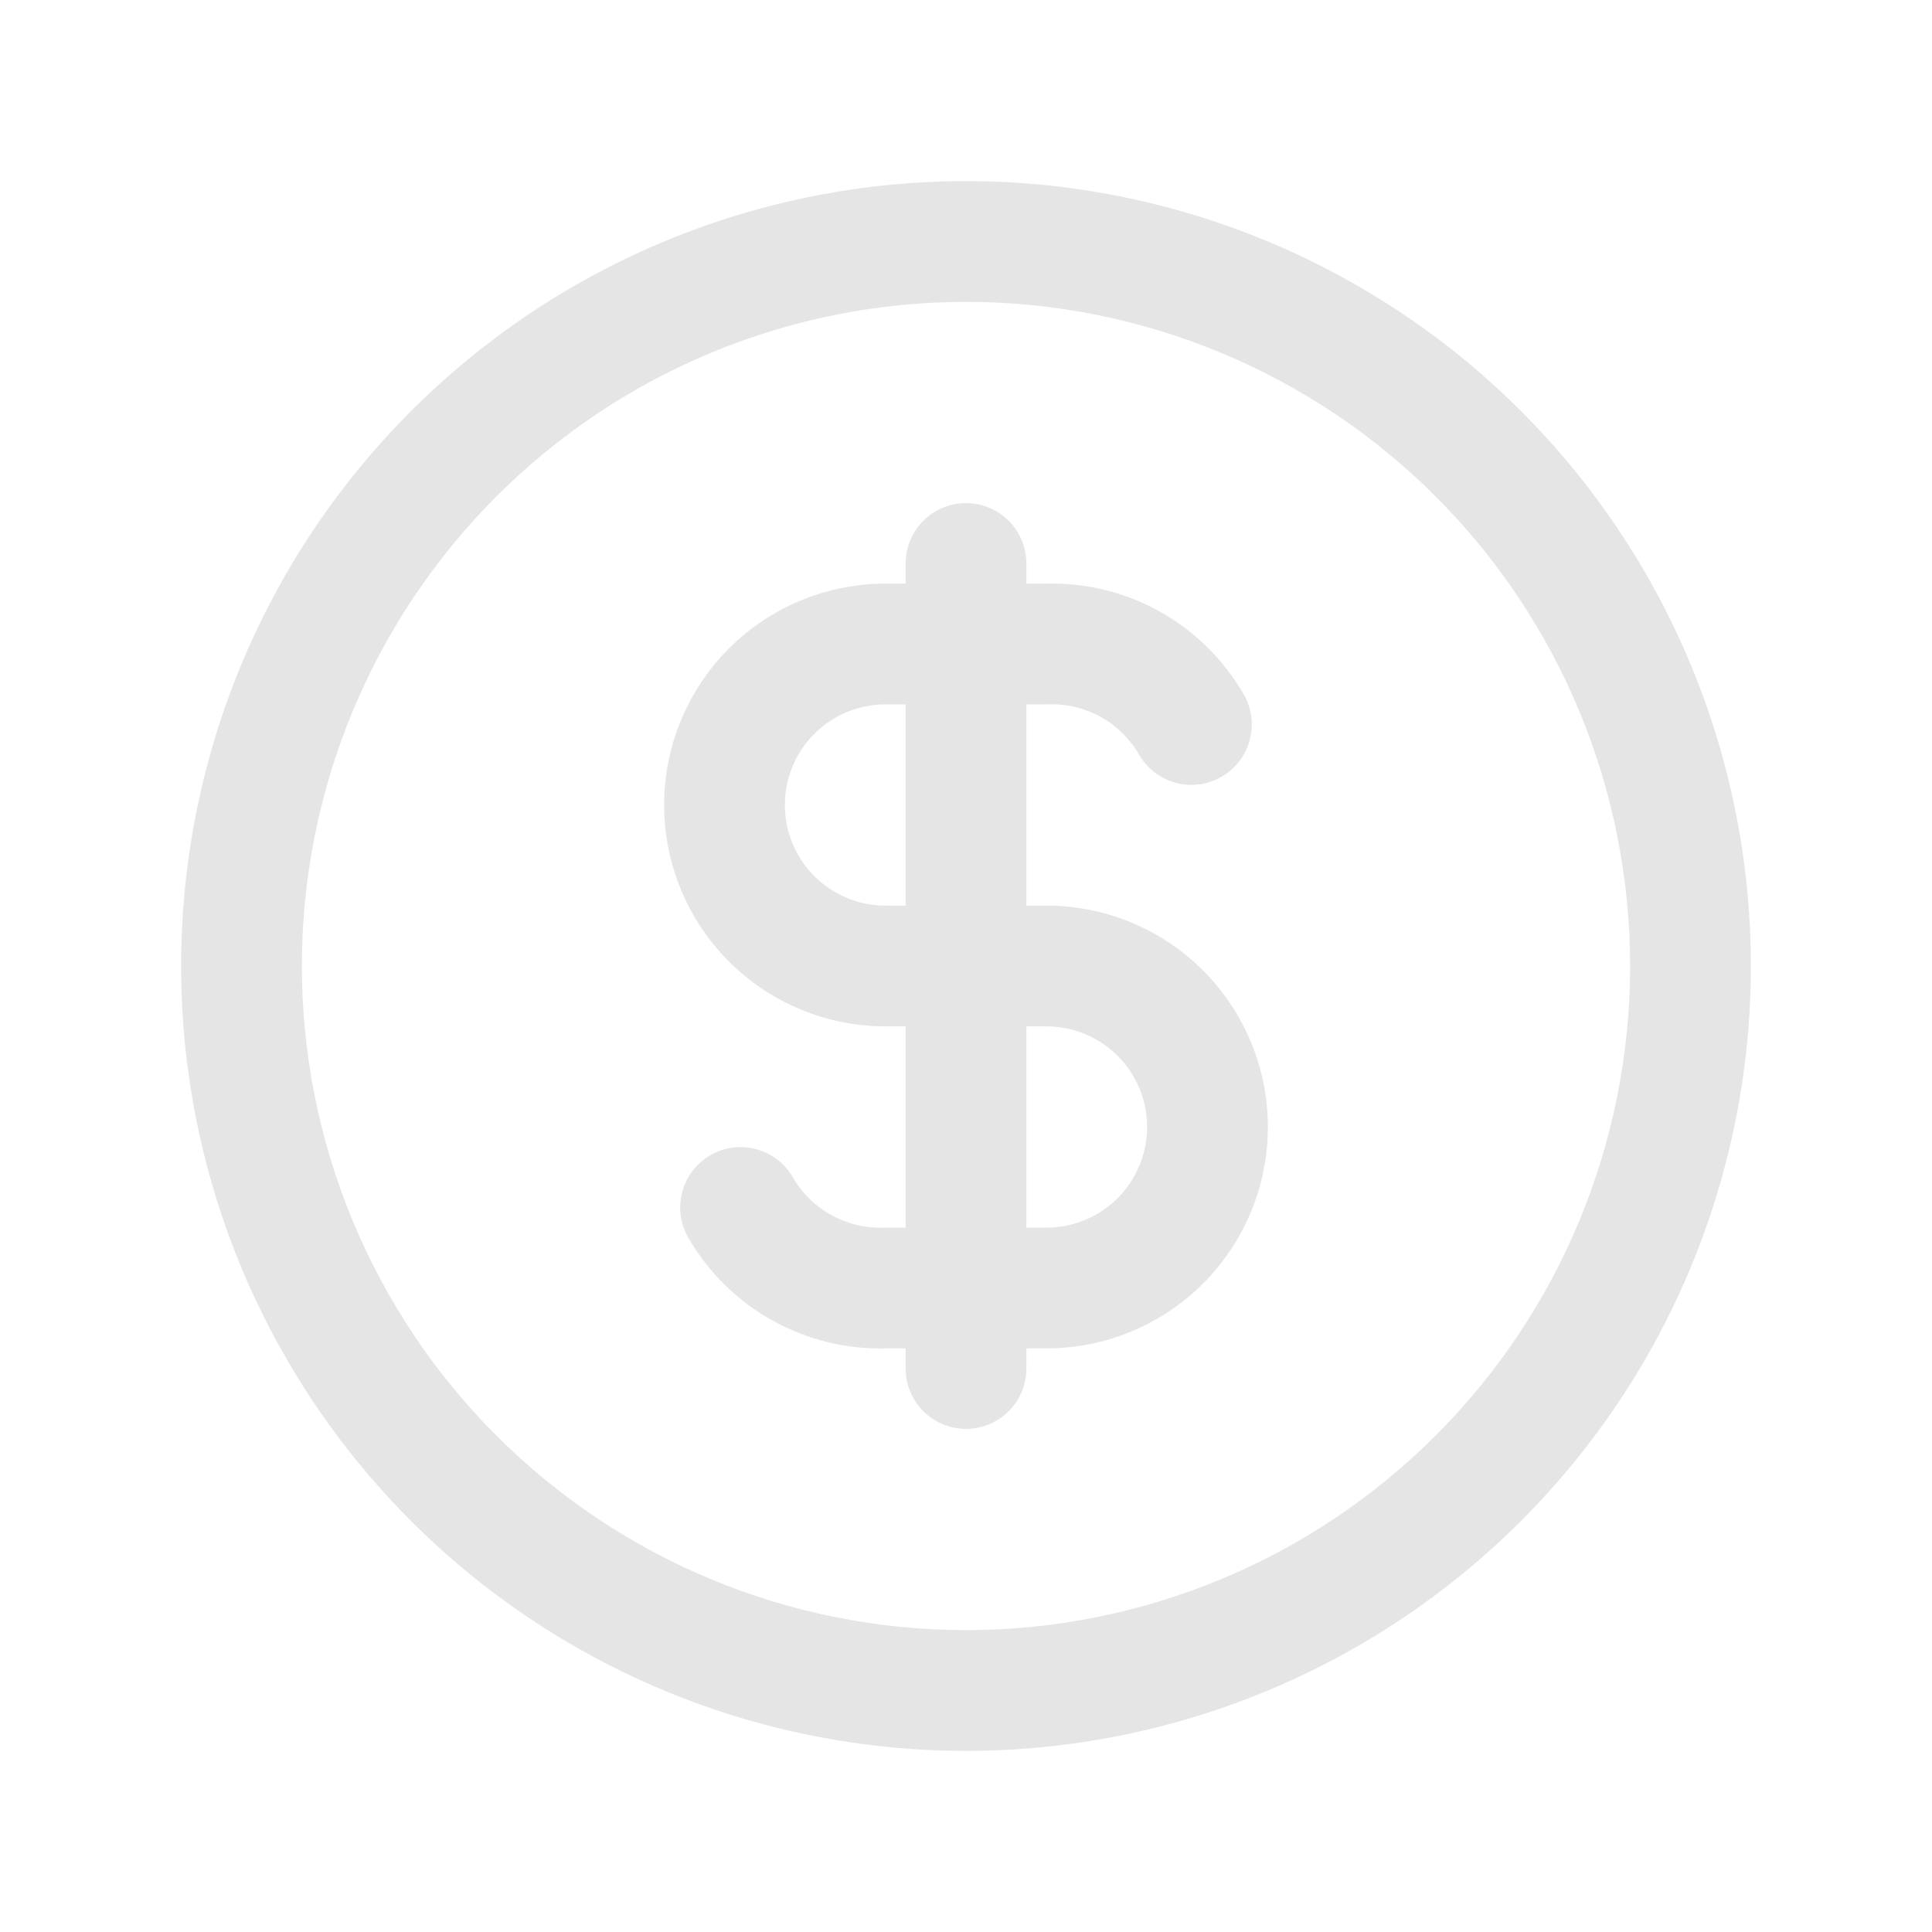
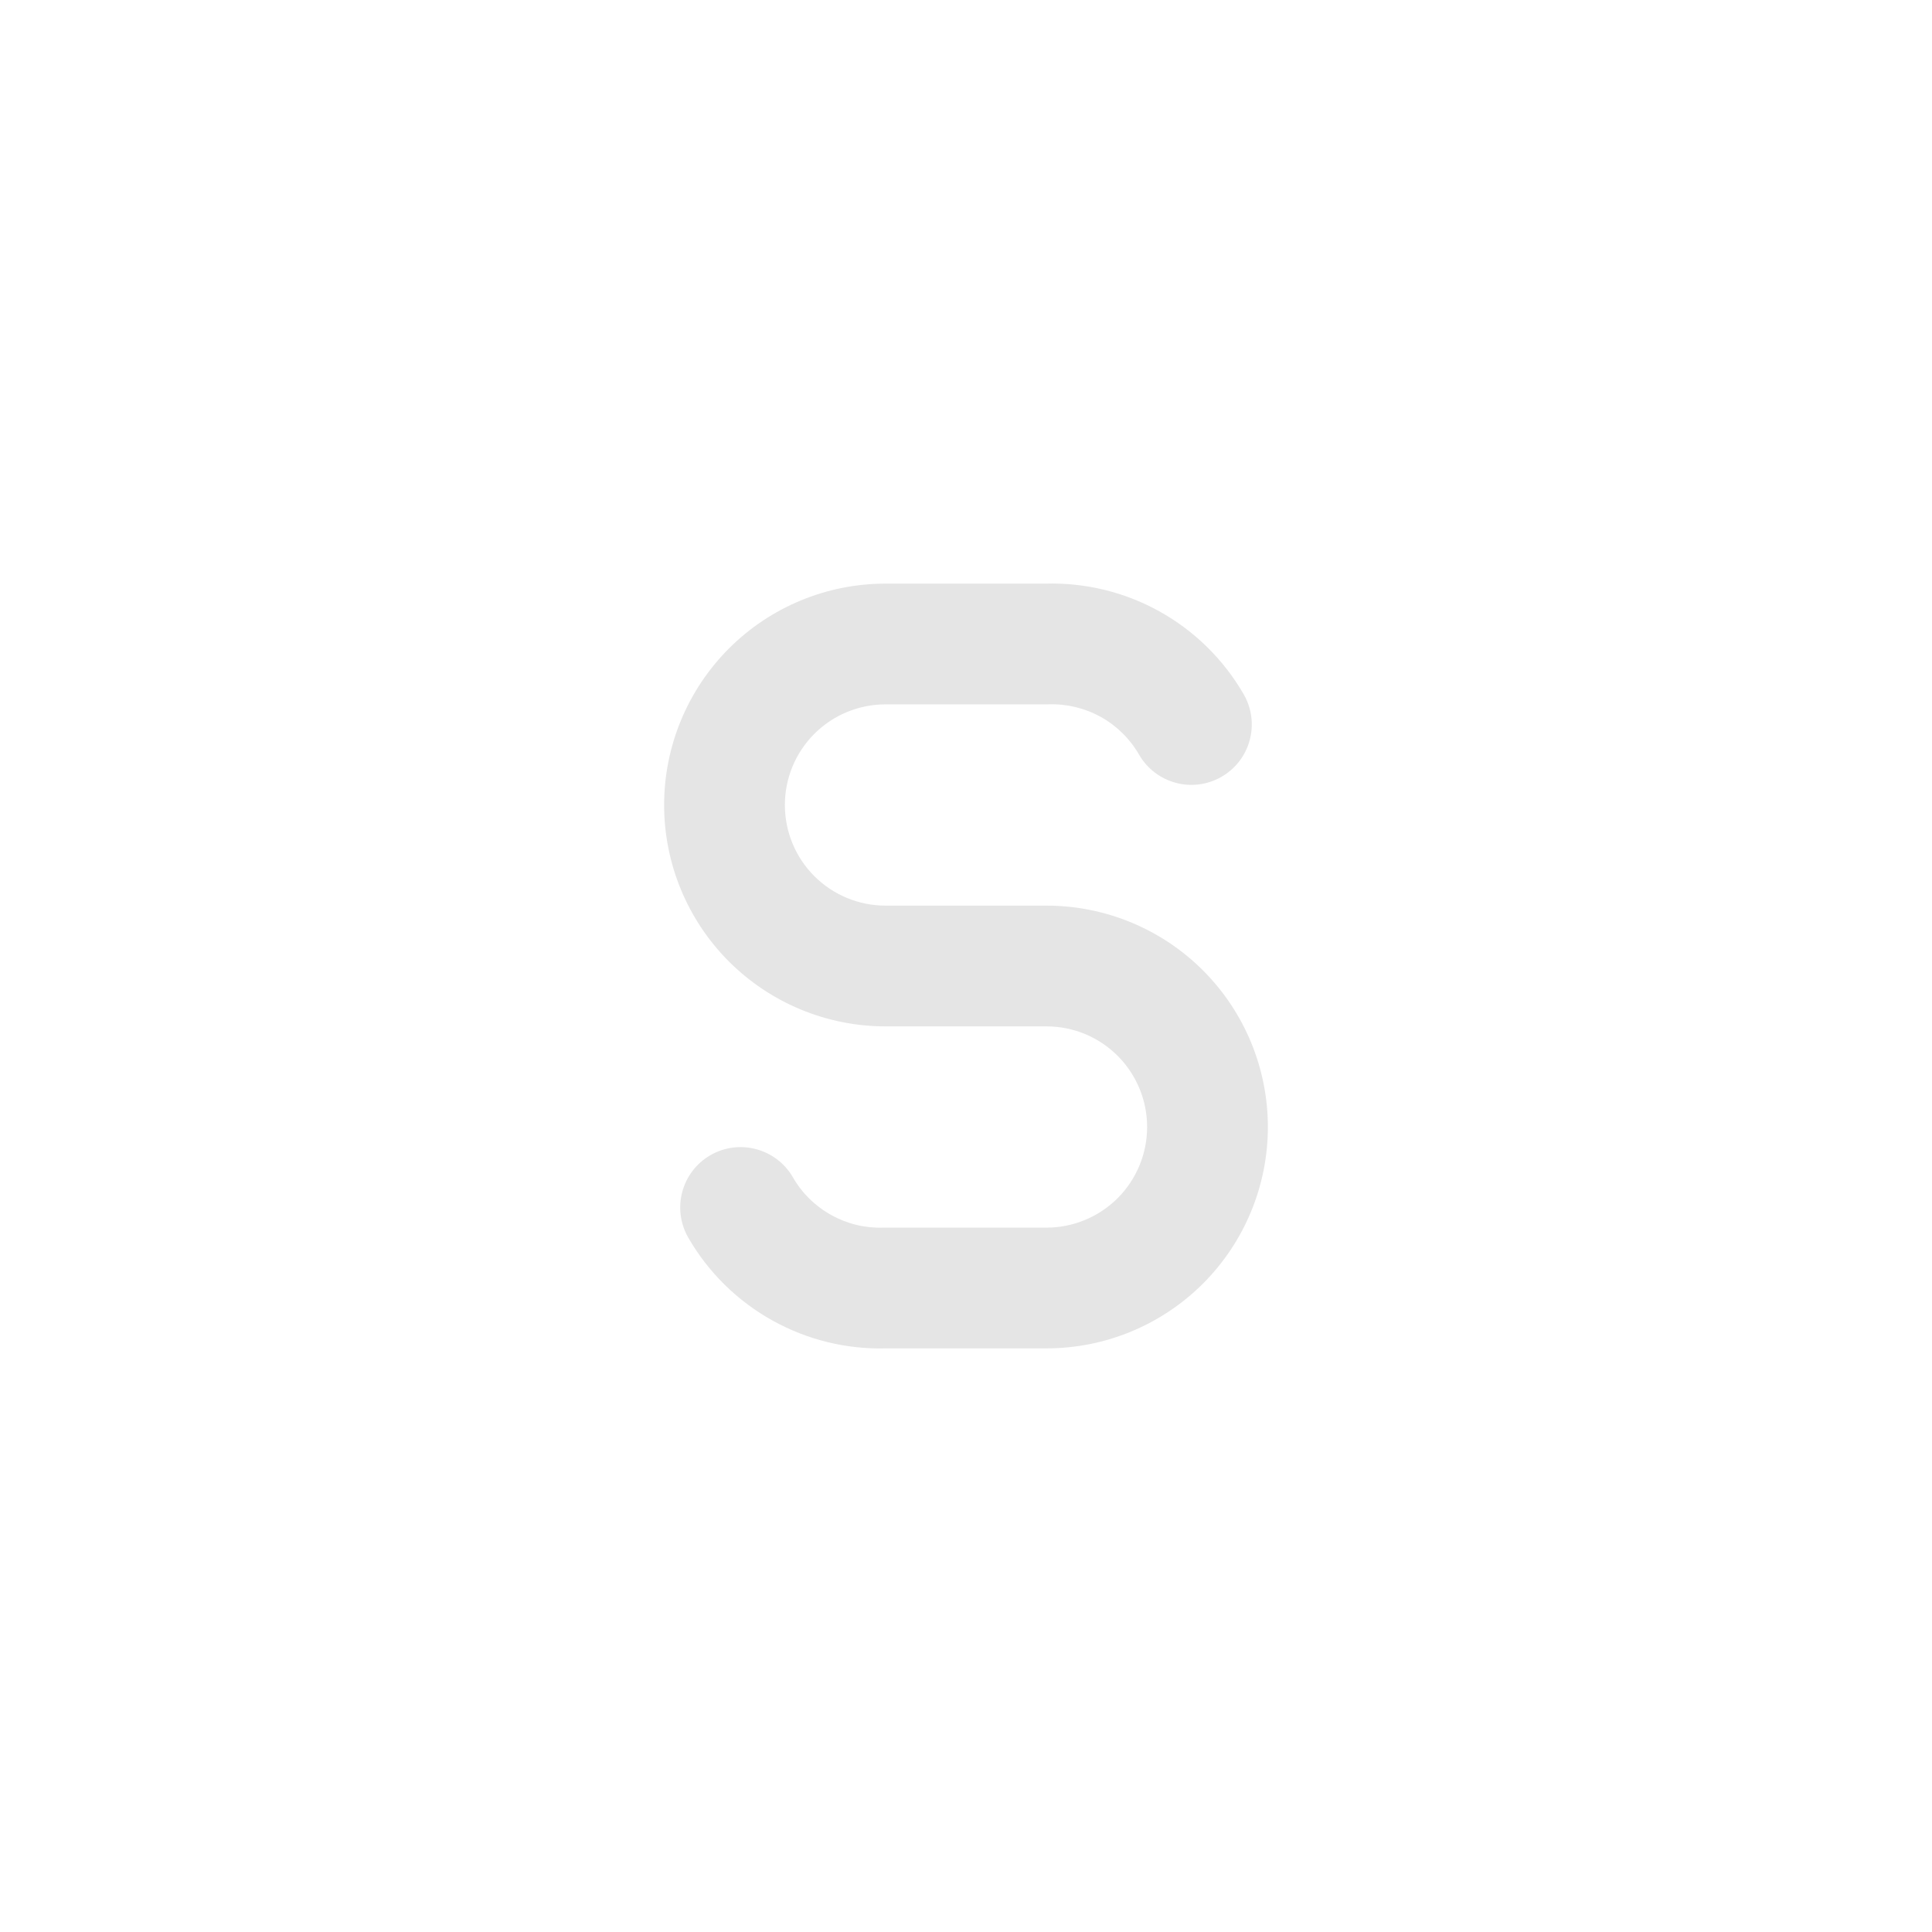
<svg xmlns="http://www.w3.org/2000/svg" width="36" height="36" viewBox="0 0 36 36" fill="none">
-   <path fill-rule="evenodd" clip-rule="evenodd" d="M12.403 4.488C14.178 3.753 16.079 3.375 18 3.375C19.921 3.375 21.822 3.753 23.597 4.488C25.371 5.223 26.983 6.301 28.341 7.659C29.7 9.017 30.777 10.629 31.512 12.403C32.247 14.178 32.625 16.079 32.625 18C32.625 19.921 32.247 21.822 31.512 23.597C30.777 25.371 29.7 26.983 28.341 28.341C26.983 29.7 25.371 30.777 23.597 31.512C21.822 32.247 19.921 32.625 18 32.625C16.079 32.625 14.178 32.247 12.403 31.512C10.629 30.777 9.017 29.7 7.659 28.341C6.301 26.983 5.223 25.371 4.488 23.597C3.753 21.822 3.375 19.921 3.375 18C3.375 16.079 3.753 14.178 4.488 12.403C5.223 10.629 6.301 9.017 7.659 7.659C9.017 6.301 10.629 5.223 12.403 4.488ZM18 5.625C16.375 5.625 14.766 5.945 13.264 6.567C11.763 7.189 10.399 8.1 9.25 9.25C8.1 10.399 7.189 11.763 6.567 13.264C5.945 14.766 5.625 16.375 5.625 18C5.625 19.625 5.945 21.234 6.567 22.736C7.189 24.237 8.1 25.601 9.25 26.75C10.399 27.9 11.763 28.811 13.264 29.433C14.766 30.055 16.375 30.375 18 30.375C19.625 30.375 21.234 30.055 22.736 29.433C24.237 28.811 25.601 27.9 26.75 26.75C27.9 25.601 28.811 24.237 29.433 22.736C30.055 21.234 30.375 19.625 30.375 18C30.375 16.375 30.055 14.766 29.433 13.264C28.811 11.763 27.9 10.399 26.75 9.25C25.601 8.1 24.237 7.189 22.736 6.567C21.234 5.945 19.625 5.625 18 5.625Z" fill="#E5E5E5" />
  <path fill-rule="evenodd" clip-rule="evenodd" d="M19.483 10.875C20.223 10.854 20.956 11.032 21.604 11.392C22.258 11.755 22.801 12.29 23.175 12.938C23.485 13.476 23.3 14.164 22.762 14.474C22.224 14.785 21.536 14.6 21.225 14.062C21.055 13.767 20.809 13.524 20.512 13.359C20.214 13.194 19.878 13.113 19.538 13.124C19.525 13.124 19.513 13.125 19.5 13.125H16.5C16.003 13.125 15.526 13.322 15.174 13.674C14.822 14.026 14.625 14.502 14.625 15C14.625 15.497 14.822 15.974 15.174 16.326C15.526 16.677 16.003 16.875 16.5 16.875H19.5C20.594 16.875 21.643 17.309 22.417 18.083C23.19 18.857 23.625 19.906 23.625 21C23.625 22.094 23.19 23.143 22.417 23.917C21.643 24.69 20.594 25.125 19.5 25.125H16.517C15.777 25.146 15.044 24.967 14.396 24.607C13.742 24.244 13.199 23.71 12.825 23.062C12.515 22.523 12.7 21.835 13.238 21.525C13.776 21.215 14.464 21.4 14.775 21.938C14.944 22.233 15.191 22.475 15.489 22.64C15.786 22.806 16.122 22.887 16.462 22.875C16.475 22.875 16.487 22.875 16.5 22.875H19.5C19.997 22.875 20.474 22.677 20.826 22.326C21.177 21.974 21.375 21.497 21.375 21C21.375 20.503 21.177 20.026 20.826 19.674C20.474 19.322 19.997 19.125 19.5 19.125H16.5C15.406 19.125 14.357 18.69 13.583 17.917C12.81 17.143 12.375 16.094 12.375 15C12.375 13.906 12.81 12.857 13.583 12.083C14.357 11.309 15.406 10.875 16.5 10.875H19.483Z" fill="#E5E5E5" />
-   <path fill-rule="evenodd" clip-rule="evenodd" d="M18 9.375C18.621 9.375 19.125 9.879 19.125 10.5V25.5C19.125 26.121 18.621 26.625 18 26.625C17.379 26.625 16.875 26.121 16.875 25.5V10.5C16.875 9.879 17.379 9.375 18 9.375Z" fill="#E5E5E5" />
</svg>